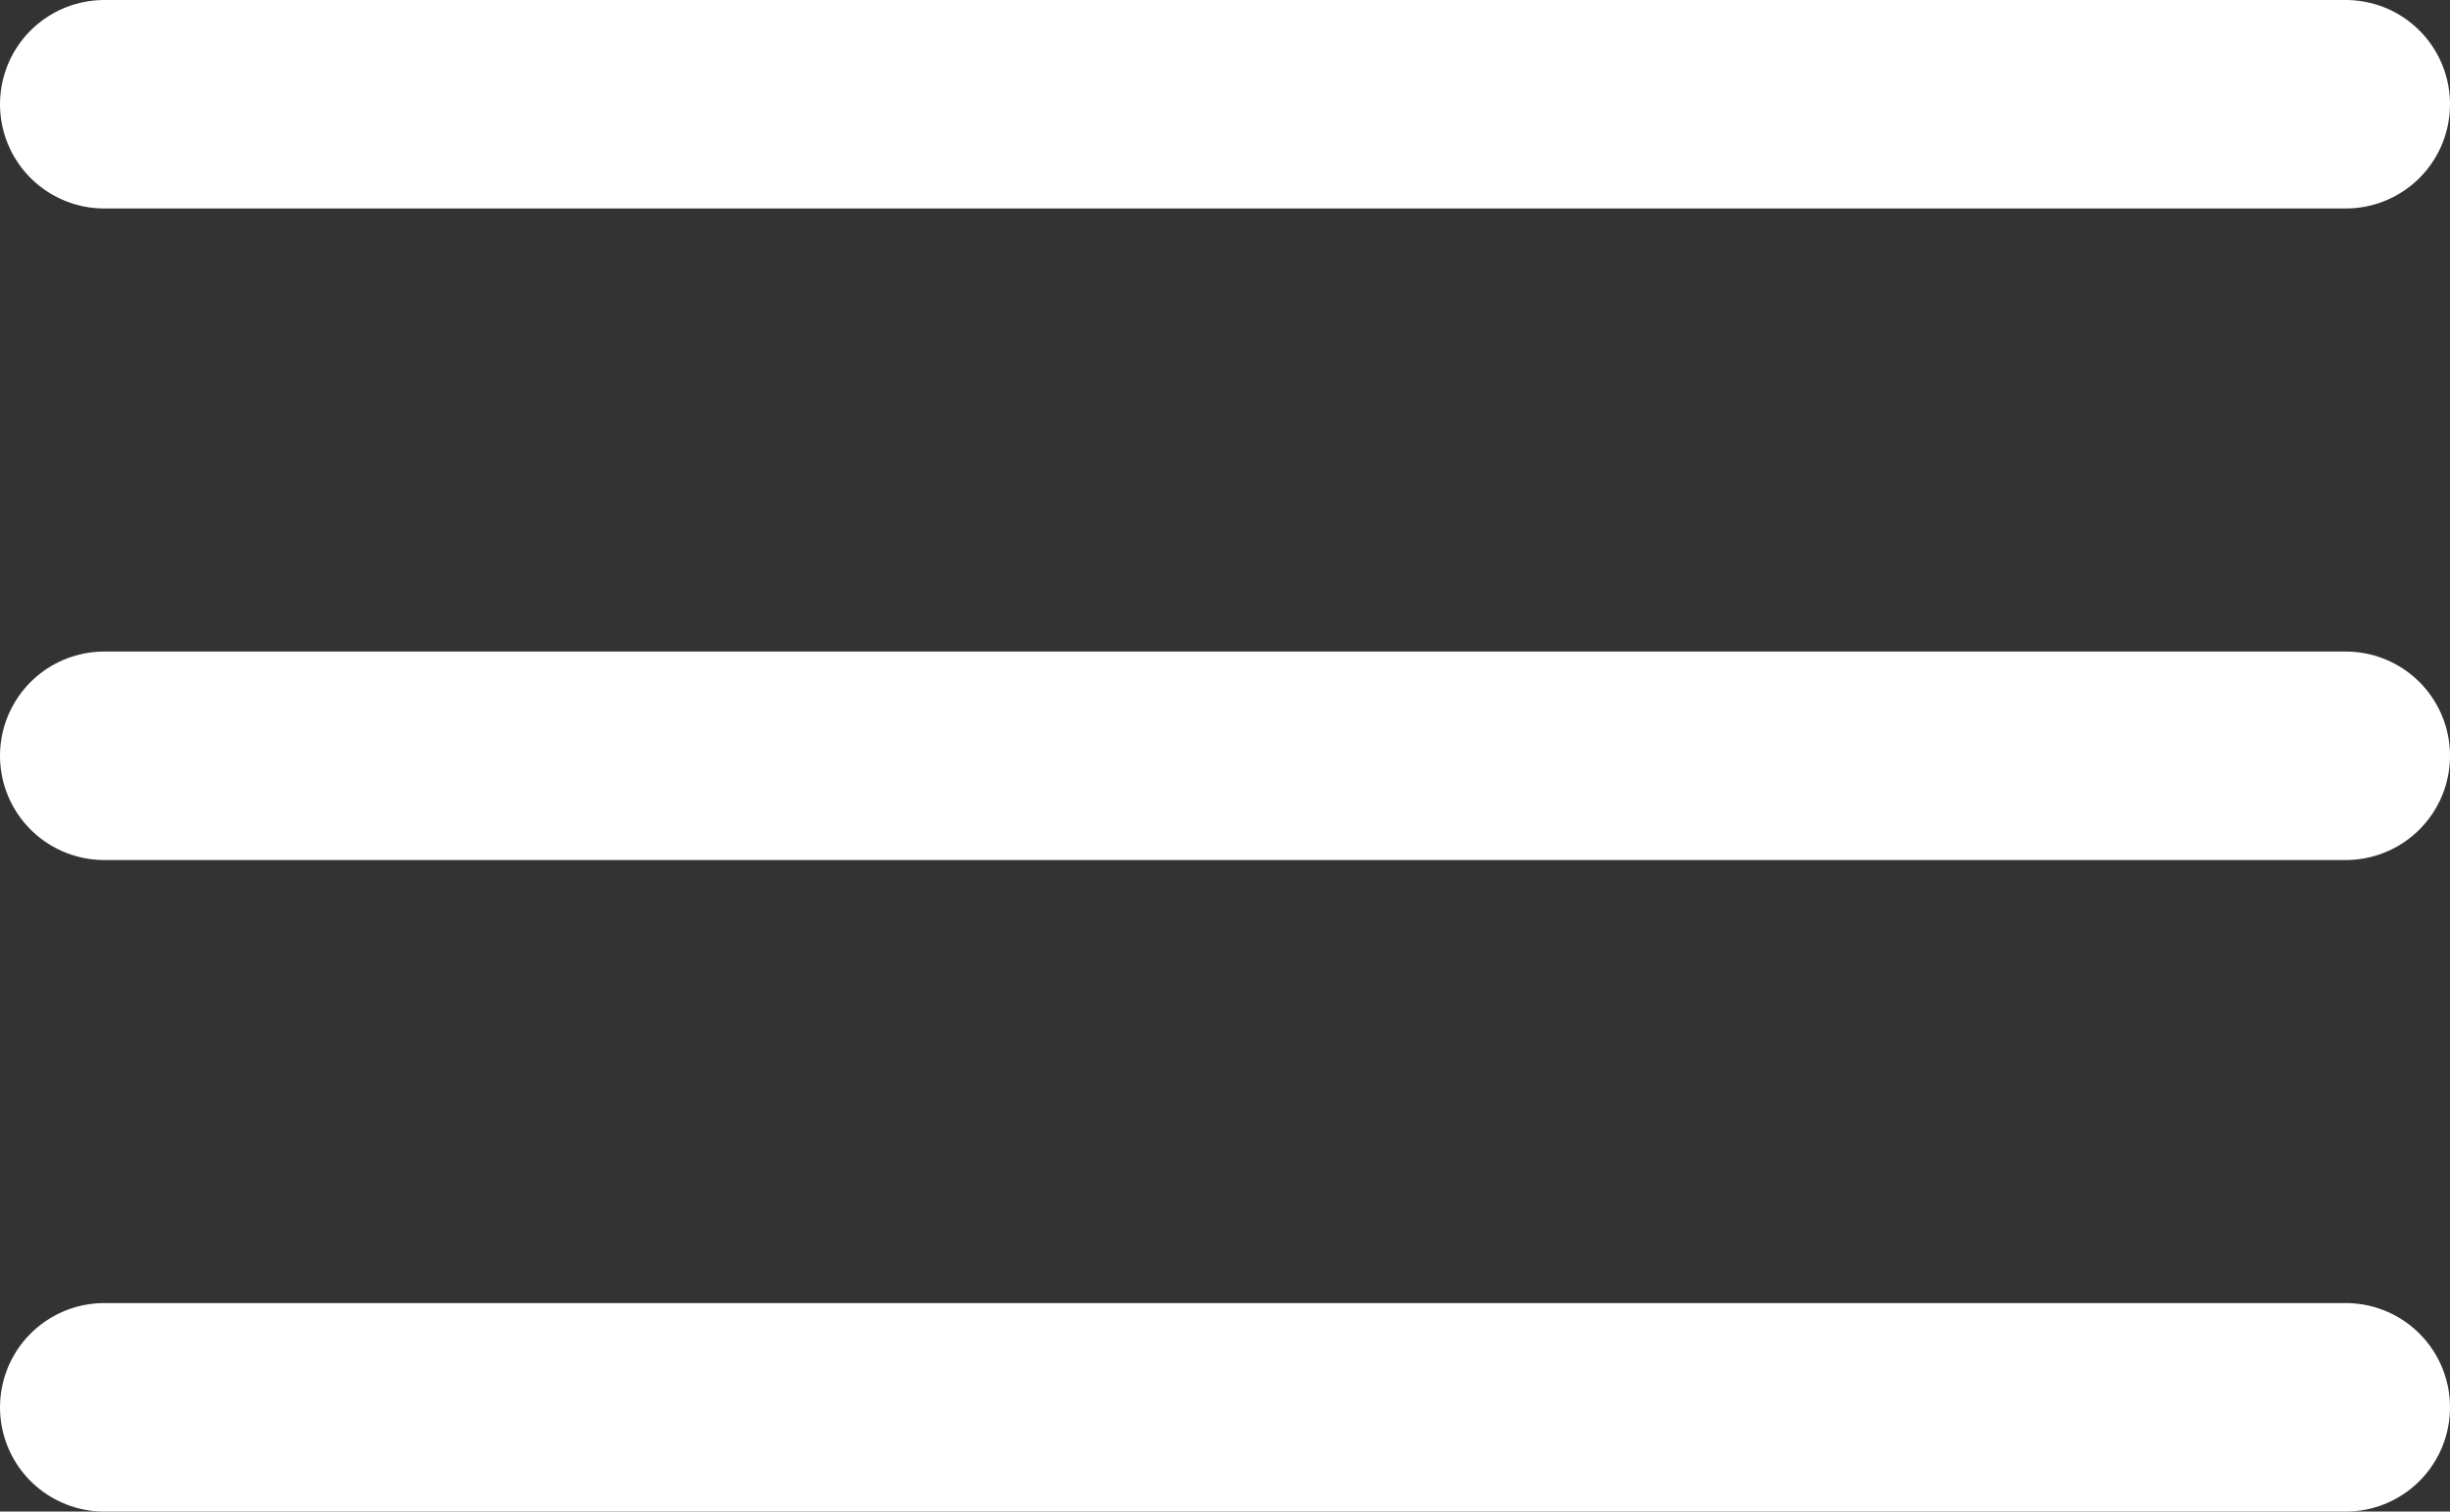
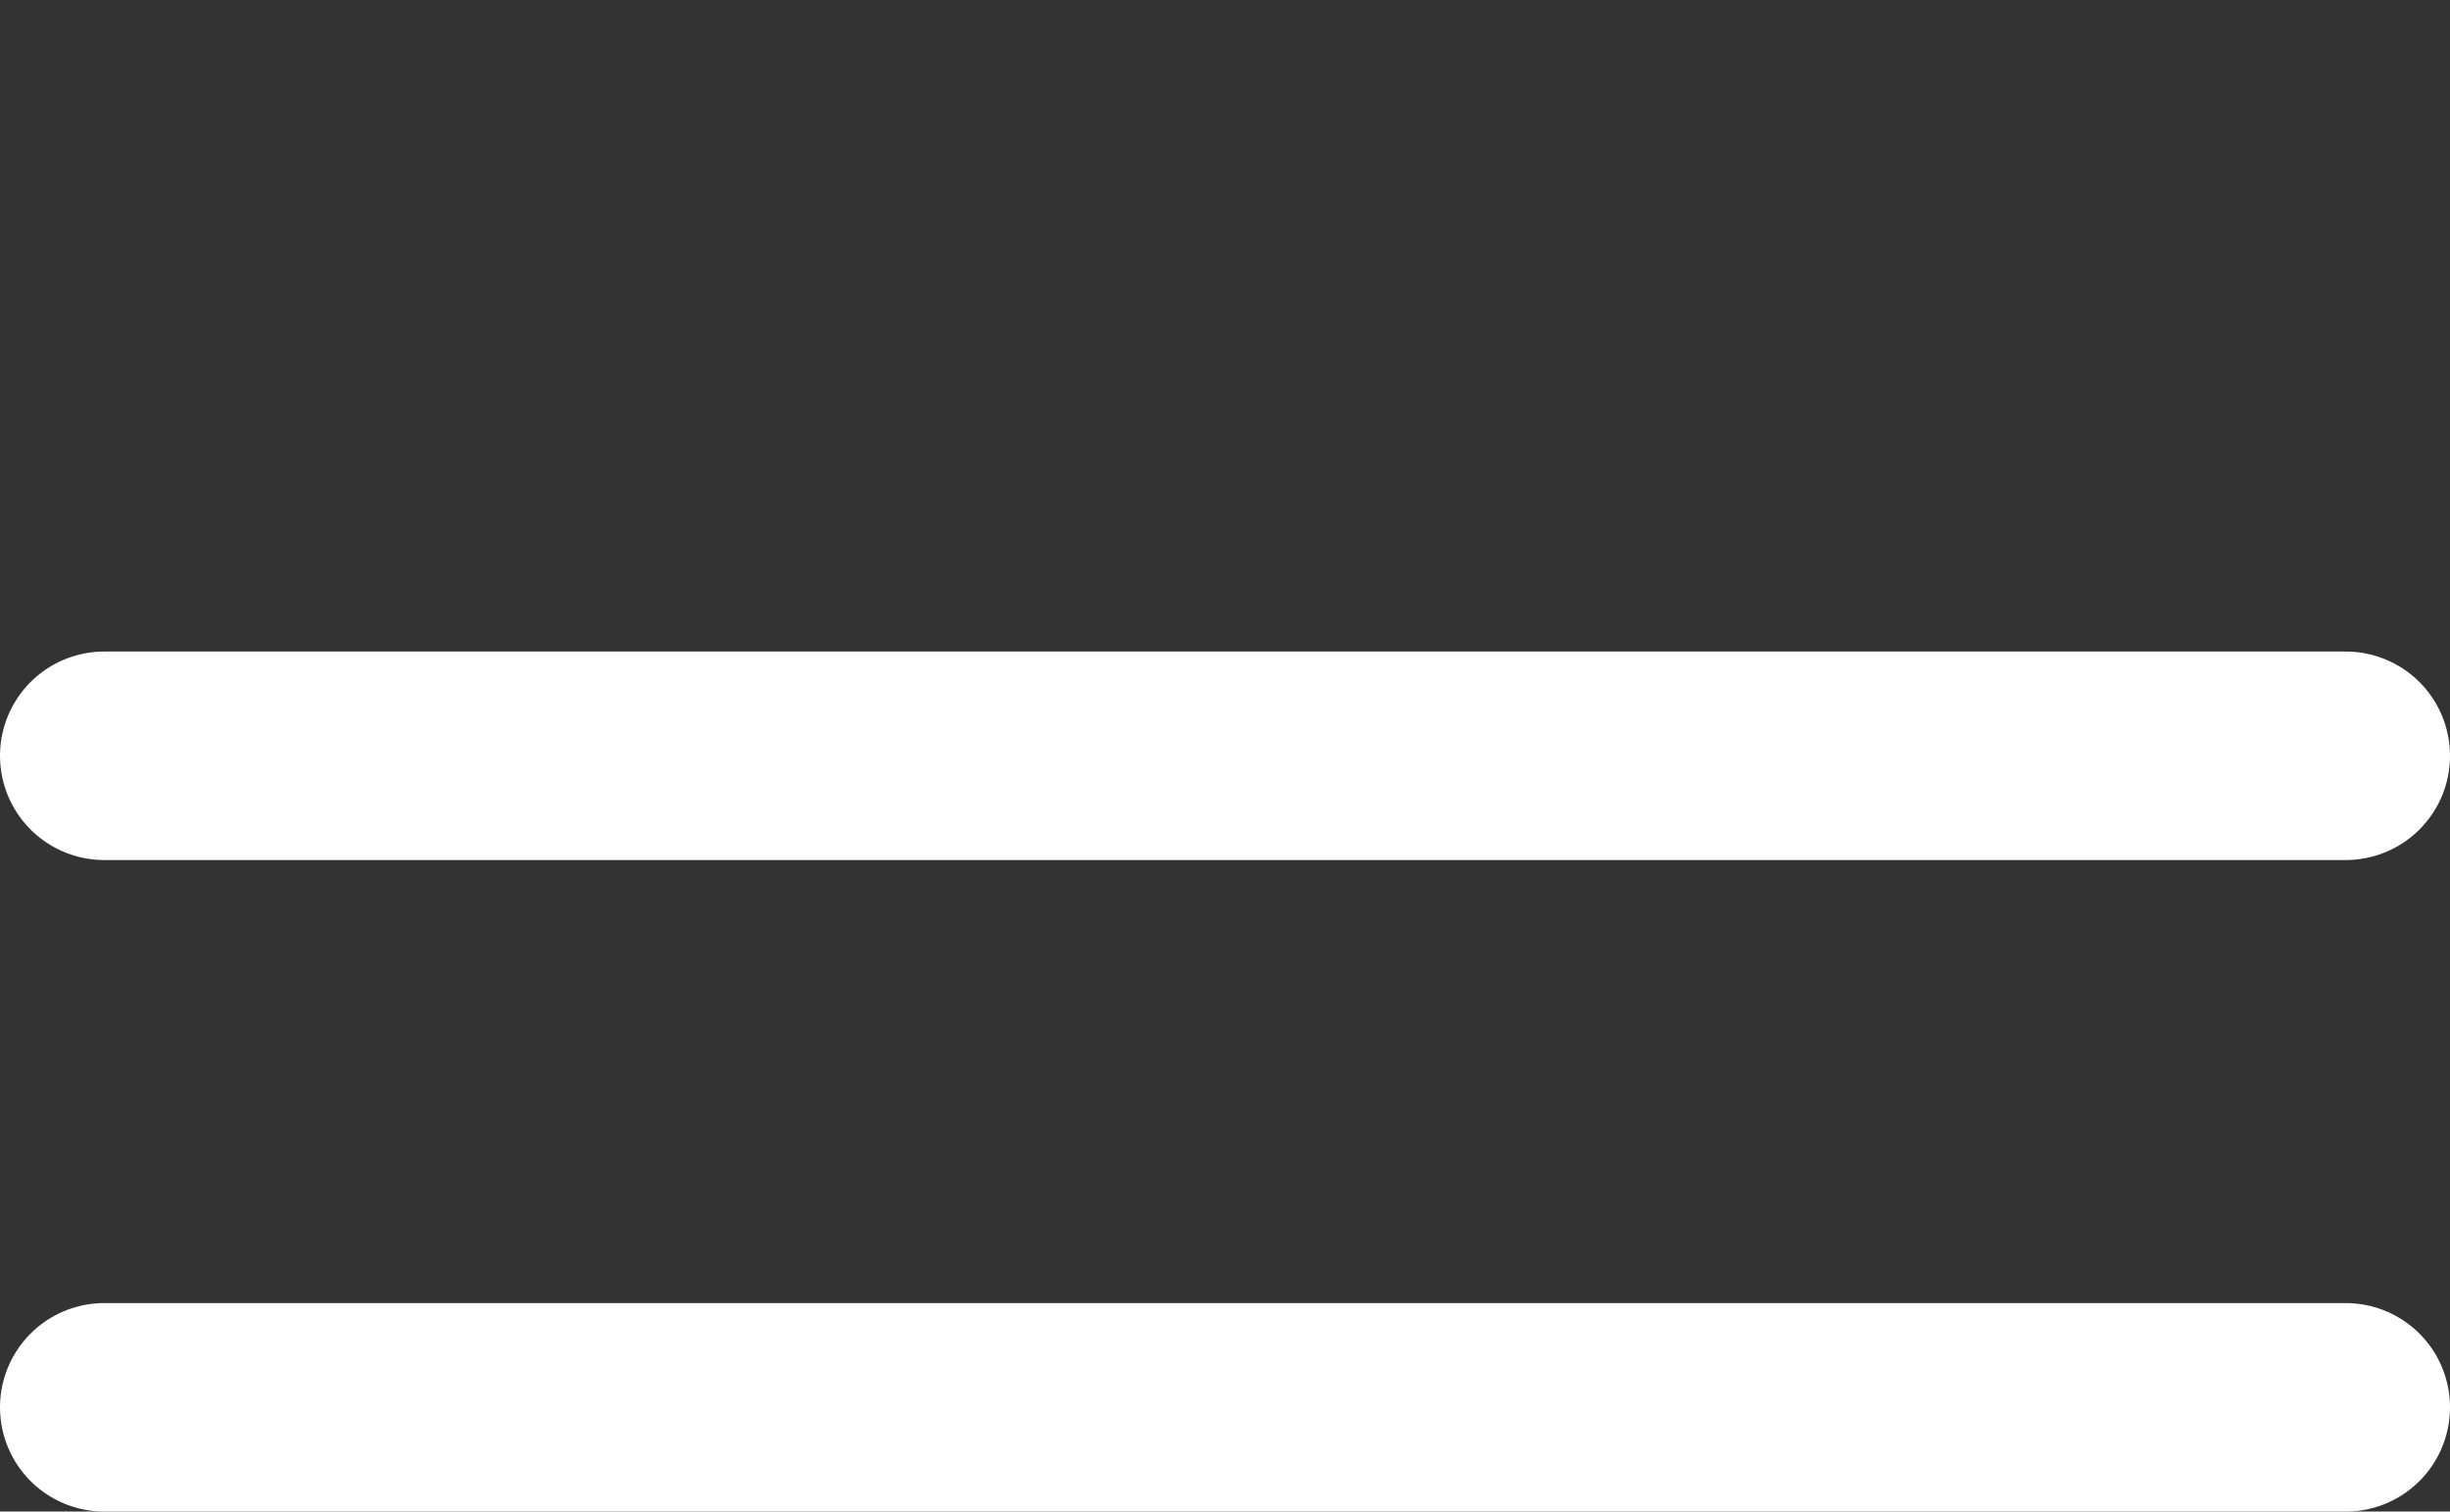
<svg xmlns="http://www.w3.org/2000/svg" width="94" height="58" viewBox="0 0 94 58" fill="none">
  <rect x="0" y="0" width="94" height="58" fill="#333333" stroke="none" />
-   <path d="M4 4H90" stroke="white" stroke-width="8" stroke-linecap="round" />
  <path d="M4 29H90" stroke="white" stroke-width="8" stroke-linecap="round" />
  <path d="M4 54H90" stroke="white" stroke-width="8" stroke-linecap="round" />
</svg>